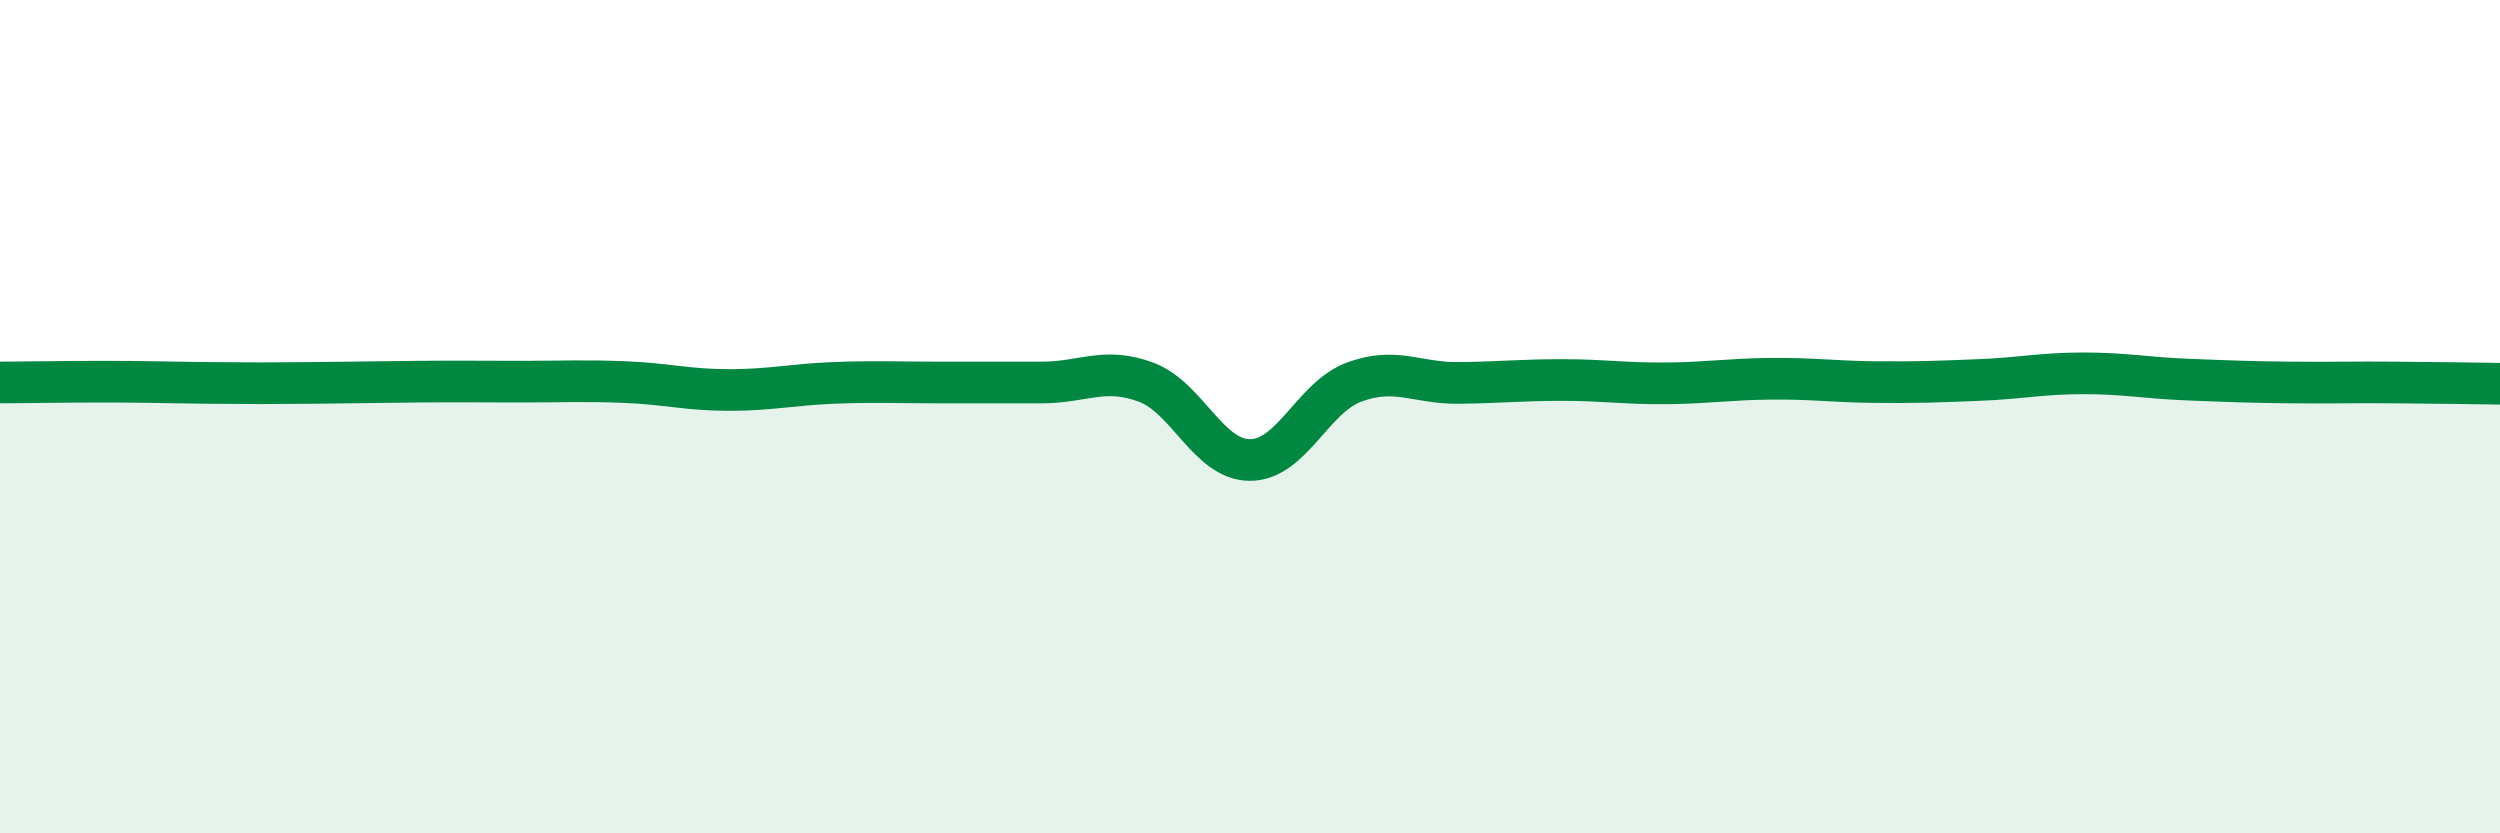
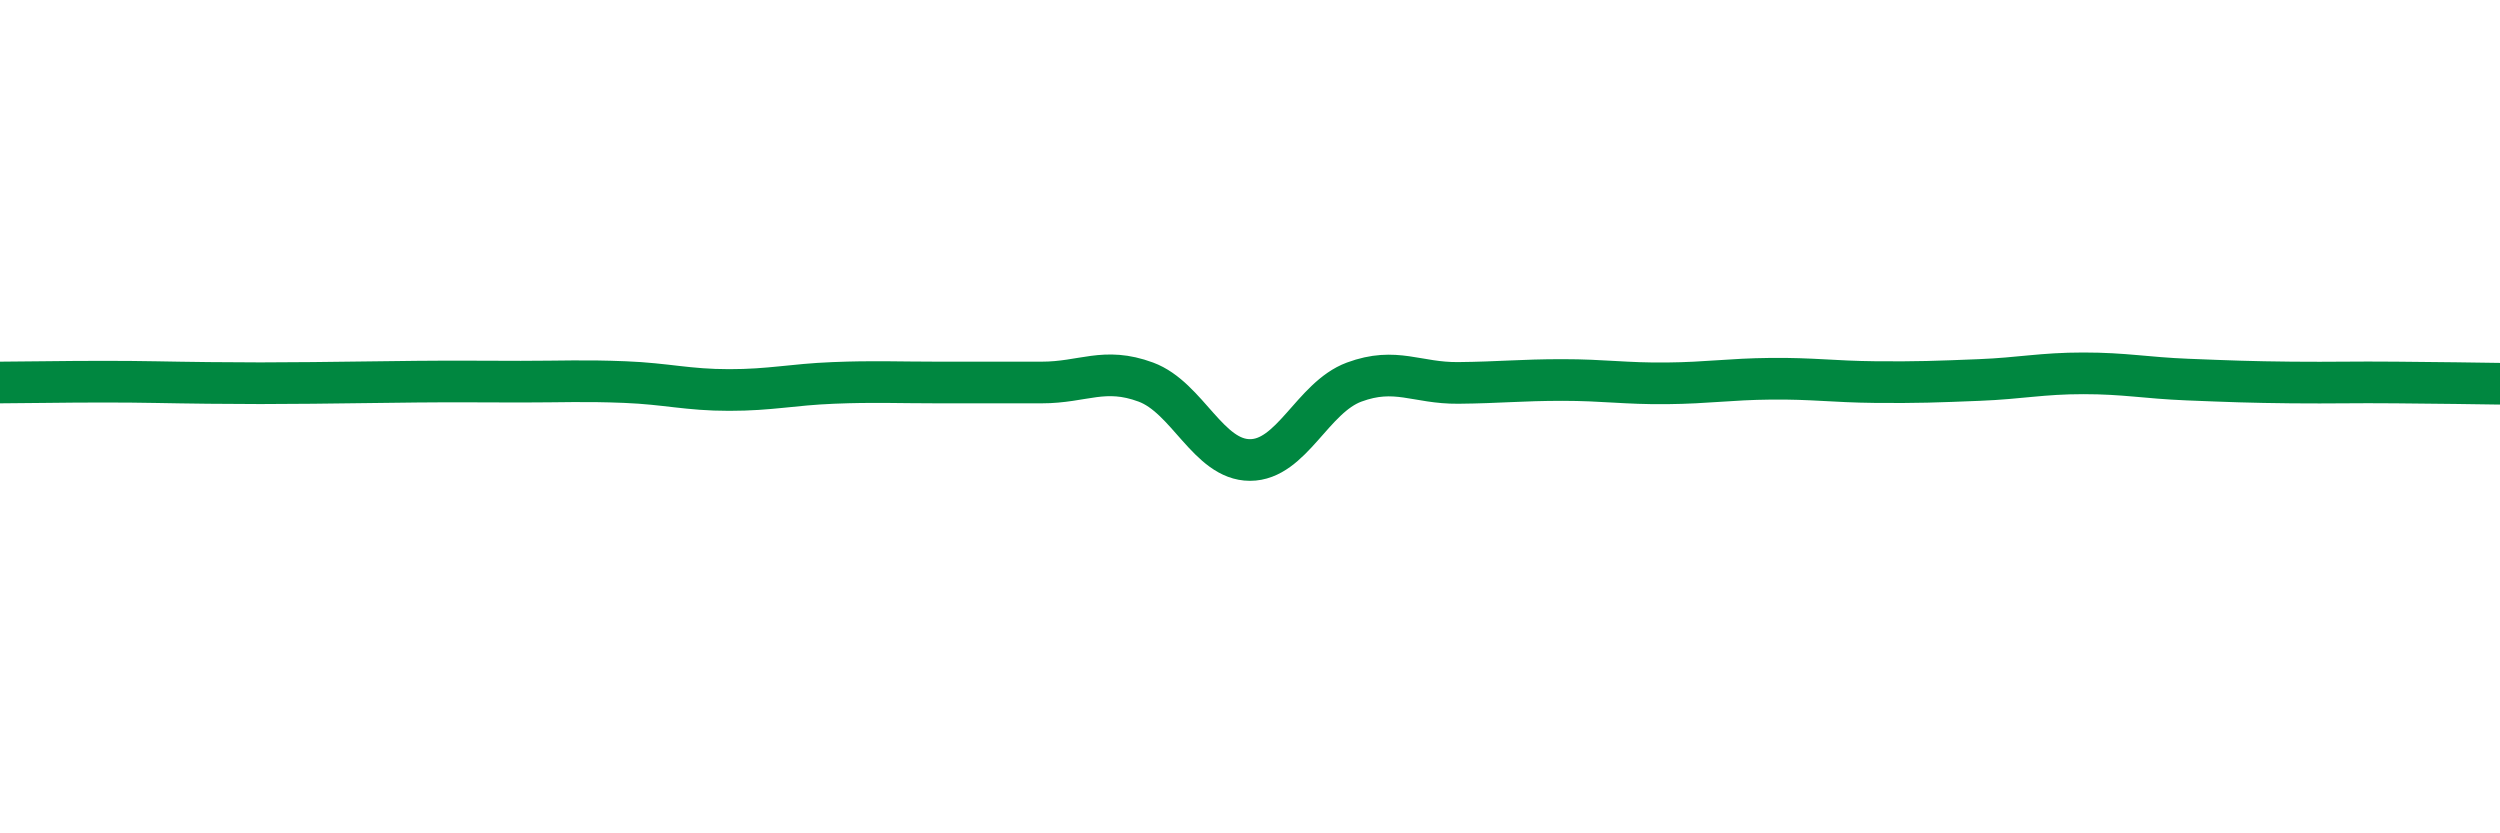
<svg xmlns="http://www.w3.org/2000/svg" width="60" height="20" viewBox="0 0 60 20">
-   <path d="M 0,9.18 C 0.5,9.18 1.5,9.16 2.5,9.16 C 3.5,9.16 4,9.18 5,9.19 C 6,9.2 6.5,9.2 7.5,9.19 C 8.5,9.18 9,9.17 10,9.16 C 11,9.15 11.5,9.16 12.5,9.16 C 13.5,9.16 14,9.13 15,9.17 C 16,9.21 16.5,9.36 17.5,9.36 C 18.5,9.36 19,9.23 20,9.19 C 21,9.15 21.5,9.18 22.5,9.18 C 23.5,9.18 24,9.18 25,9.18 C 26,9.18 26.5,8.8 27.5,9.17 C 28.5,9.54 29,11.04 30,11.04 C 31,11.04 31.5,9.54 32.5,9.17 C 33.5,8.8 34,9.2 35,9.19 C 36,9.18 36.5,9.12 37.5,9.12 C 38.5,9.12 39,9.21 40,9.2 C 41,9.19 41.5,9.1 42.5,9.09 C 43.5,9.08 44,9.16 45,9.17 C 46,9.18 46.5,9.16 47.5,9.12 C 48.5,9.08 49,8.96 50,8.96 C 51,8.96 51.5,9.07 52.5,9.11 C 53.5,9.15 54,9.17 55,9.18 C 56,9.19 56.5,9.17 57.5,9.18 C 58.5,9.19 59.5,9.2 60,9.21L60 20L0 20Z" fill="#008740" opacity="0.1" stroke-linecap="round" stroke-linejoin="round" />
  <path d="M 0,9.18 C 0.5,9.18 1.5,9.16 2.5,9.16 C 3.5,9.16 4,9.18 5,9.19 C 6,9.2 6.5,9.2 7.5,9.19 C 8.5,9.18 9,9.17 10,9.16 C 11,9.15 11.5,9.16 12.5,9.16 C 13.5,9.16 14,9.13 15,9.17 C 16,9.21 16.5,9.36 17.5,9.36 C 18.5,9.36 19,9.23 20,9.19 C 21,9.15 21.5,9.18 22.5,9.18 C 23.5,9.18 24,9.18 25,9.18 C 26,9.18 26.5,8.8 27.5,9.17 C 28.5,9.54 29,11.04 30,11.04 C 31,11.04 31.5,9.54 32.5,9.17 C 33.5,8.8 34,9.2 35,9.19 C 36,9.18 36.5,9.12 37.5,9.12 C 38.5,9.12 39,9.21 40,9.2 C 41,9.19 41.5,9.1 42.5,9.09 C 43.5,9.08 44,9.16 45,9.17 C 46,9.18 46.5,9.16 47.5,9.12 C 48.5,9.08 49,8.96 50,8.96 C 51,8.96 51.5,9.07 52.5,9.11 C 53.5,9.15 54,9.17 55,9.18 C 56,9.19 56.5,9.17 57.5,9.18 C 58.5,9.19 59.5,9.2 60,9.21" stroke="#008740" stroke-width="1" fill="none" stroke-linecap="round" stroke-linejoin="round" />
</svg>